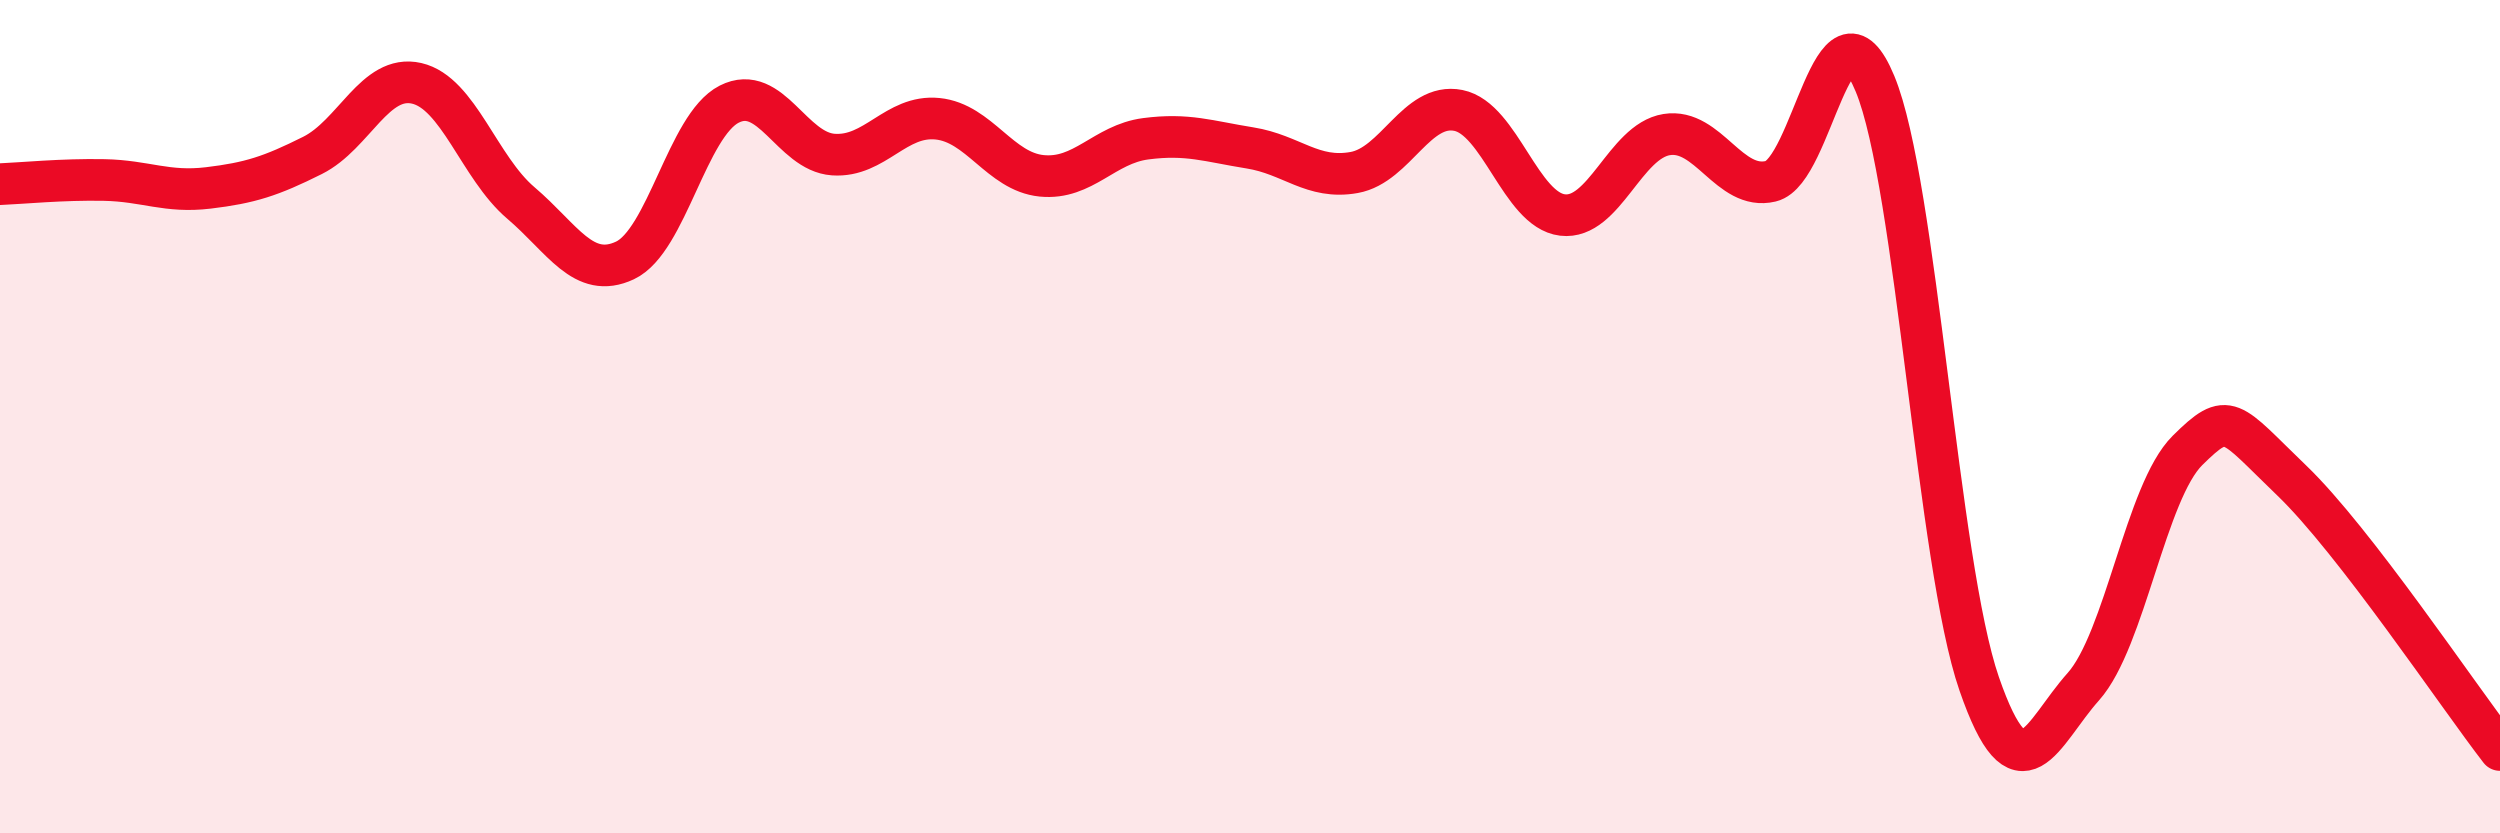
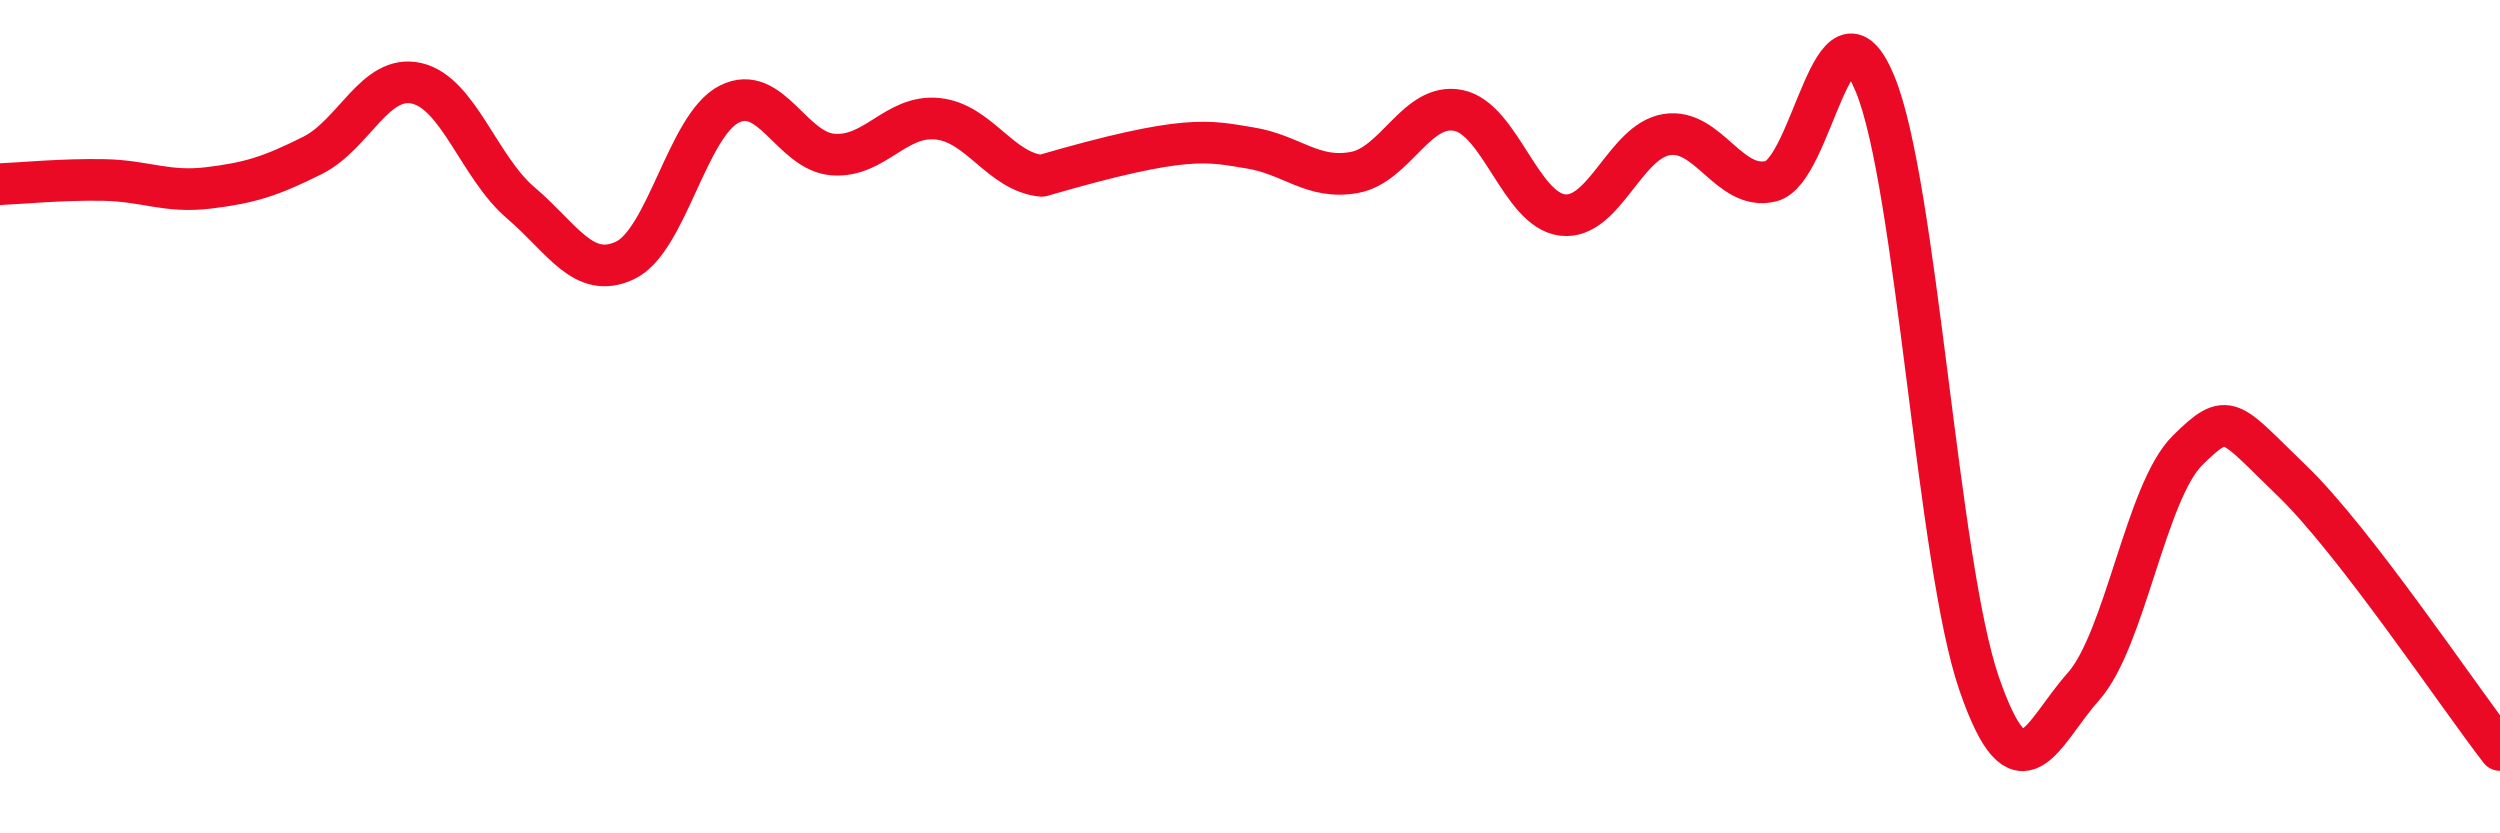
<svg xmlns="http://www.w3.org/2000/svg" width="60" height="20" viewBox="0 0 60 20">
-   <path d="M 0,4.42 C 0.5,4.4 1.5,4.3 2.5,4.32 C 3.5,4.34 4,4.63 5,4.51 C 6,4.39 6.5,4.23 7.5,3.73 C 8.5,3.23 9,1.77 10,2 C 11,2.23 11.5,4.02 12.5,4.87 C 13.5,5.72 14,6.72 15,6.25 C 16,5.78 16.5,3.01 17.5,2.5 C 18.5,1.99 19,3.64 20,3.71 C 21,3.78 21.5,2.75 22.5,2.85 C 23.5,2.95 24,4.12 25,4.22 C 26,4.32 26.5,3.46 27.5,3.33 C 28.5,3.2 29,3.39 30,3.55 C 31,3.71 31.5,4.32 32.5,4.14 C 33.5,3.96 34,2.45 35,2.65 C 36,2.85 36.5,5.04 37.5,5.16 C 38.5,5.28 39,3.39 40,3.23 C 41,3.07 41.5,4.59 42.5,4.35 C 43.5,4.11 44,-0.4 45,2.01 C 46,4.42 46.5,13.52 47.5,16.41 C 48.5,19.3 49,17.6 50,16.48 C 51,15.36 51.5,11.8 52.5,10.81 C 53.5,9.82 53.5,10.09 55,11.53 C 56.5,12.97 59,16.71 60,18L60 20L0 20Z" fill="#EB0A25" opacity="0.1" stroke-linecap="round" stroke-linejoin="round" />
-   <path d="M 0,4.42 C 0.5,4.4 1.5,4.3 2.5,4.32 C 3.5,4.34 4,4.63 5,4.51 C 6,4.39 6.5,4.23 7.5,3.73 C 8.5,3.23 9,1.77 10,2 C 11,2.23 11.5,4.02 12.5,4.87 C 13.5,5.72 14,6.72 15,6.25 C 16,5.78 16.5,3.01 17.5,2.5 C 18.5,1.99 19,3.64 20,3.71 C 21,3.78 21.5,2.75 22.5,2.85 C 23.5,2.95 24,4.12 25,4.22 C 26,4.32 26.5,3.46 27.5,3.33 C 28.5,3.2 29,3.39 30,3.55 C 31,3.71 31.5,4.32 32.5,4.14 C 33.5,3.96 34,2.45 35,2.65 C 36,2.85 36.5,5.04 37.5,5.16 C 38.5,5.28 39,3.39 40,3.23 C 41,3.07 41.5,4.59 42.5,4.35 C 43.5,4.11 44,-0.4 45,2.01 C 46,4.42 46.5,13.52 47.5,16.41 C 48.5,19.3 49,17.6 50,16.48 C 51,15.36 51.5,11.8 52.5,10.81 C 53.5,9.82 53.5,10.09 55,11.53 C 56.5,12.97 59,16.71 60,18" stroke="#EB0A25" stroke-width="1" fill="none" stroke-linecap="round" stroke-linejoin="round" />
+   <path d="M 0,4.42 C 0.5,4.4 1.5,4.3 2.5,4.32 C 3.5,4.34 4,4.63 5,4.51 C 6,4.39 6.5,4.23 7.5,3.73 C 8.5,3.23 9,1.77 10,2 C 11,2.23 11.5,4.02 12.5,4.87 C 13.5,5.72 14,6.72 15,6.25 C 16,5.78 16.5,3.01 17.5,2.5 C 18.5,1.99 19,3.64 20,3.71 C 21,3.78 21.5,2.75 22.5,2.85 C 23.5,2.95 24,4.12 25,4.22 C 28.5,3.2 29,3.39 30,3.55 C 31,3.71 31.5,4.32 32.5,4.14 C 33.5,3.96 34,2.45 35,2.65 C 36,2.85 36.5,5.04 37.5,5.16 C 38.5,5.28 39,3.39 40,3.23 C 41,3.07 41.5,4.59 42.5,4.35 C 43.5,4.11 44,-0.4 45,2.01 C 46,4.42 46.5,13.52 47.5,16.41 C 48.5,19.3 49,17.6 50,16.48 C 51,15.36 51.5,11.8 52.5,10.81 C 53.5,9.82 53.5,10.09 55,11.53 C 56.5,12.97 59,16.71 60,18" stroke="#EB0A25" stroke-width="1" fill="none" stroke-linecap="round" stroke-linejoin="round" />
</svg>